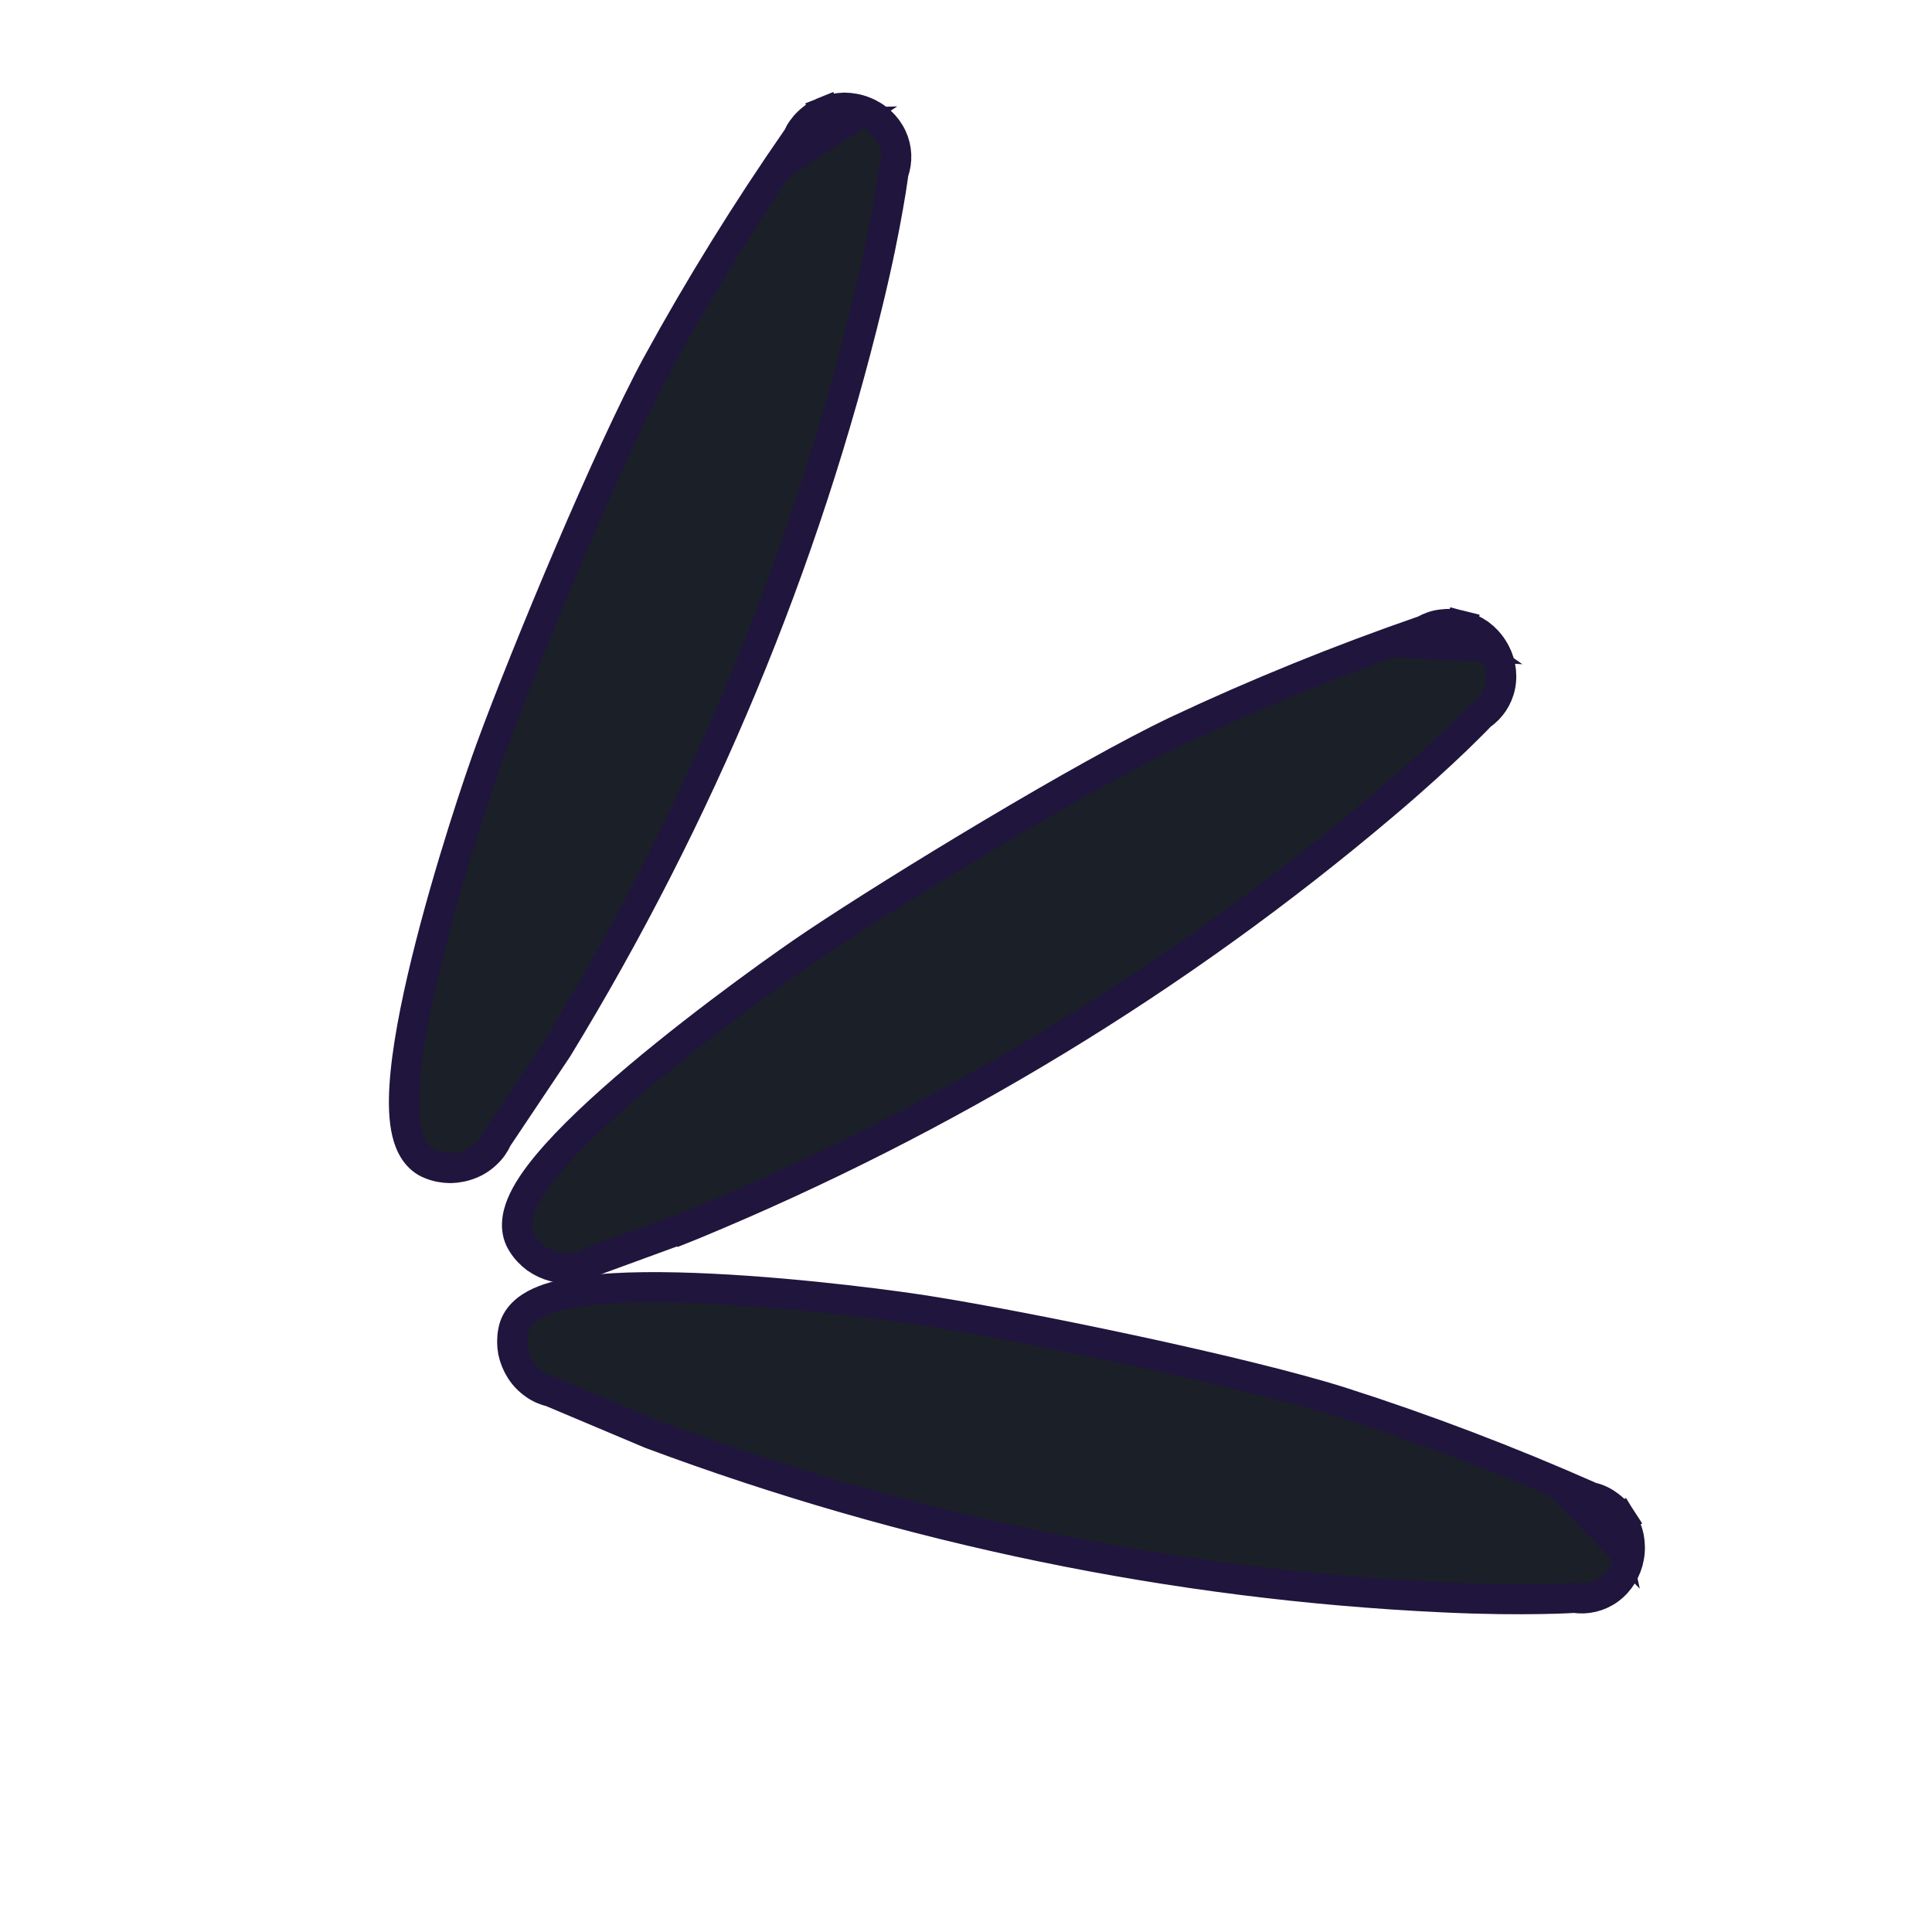
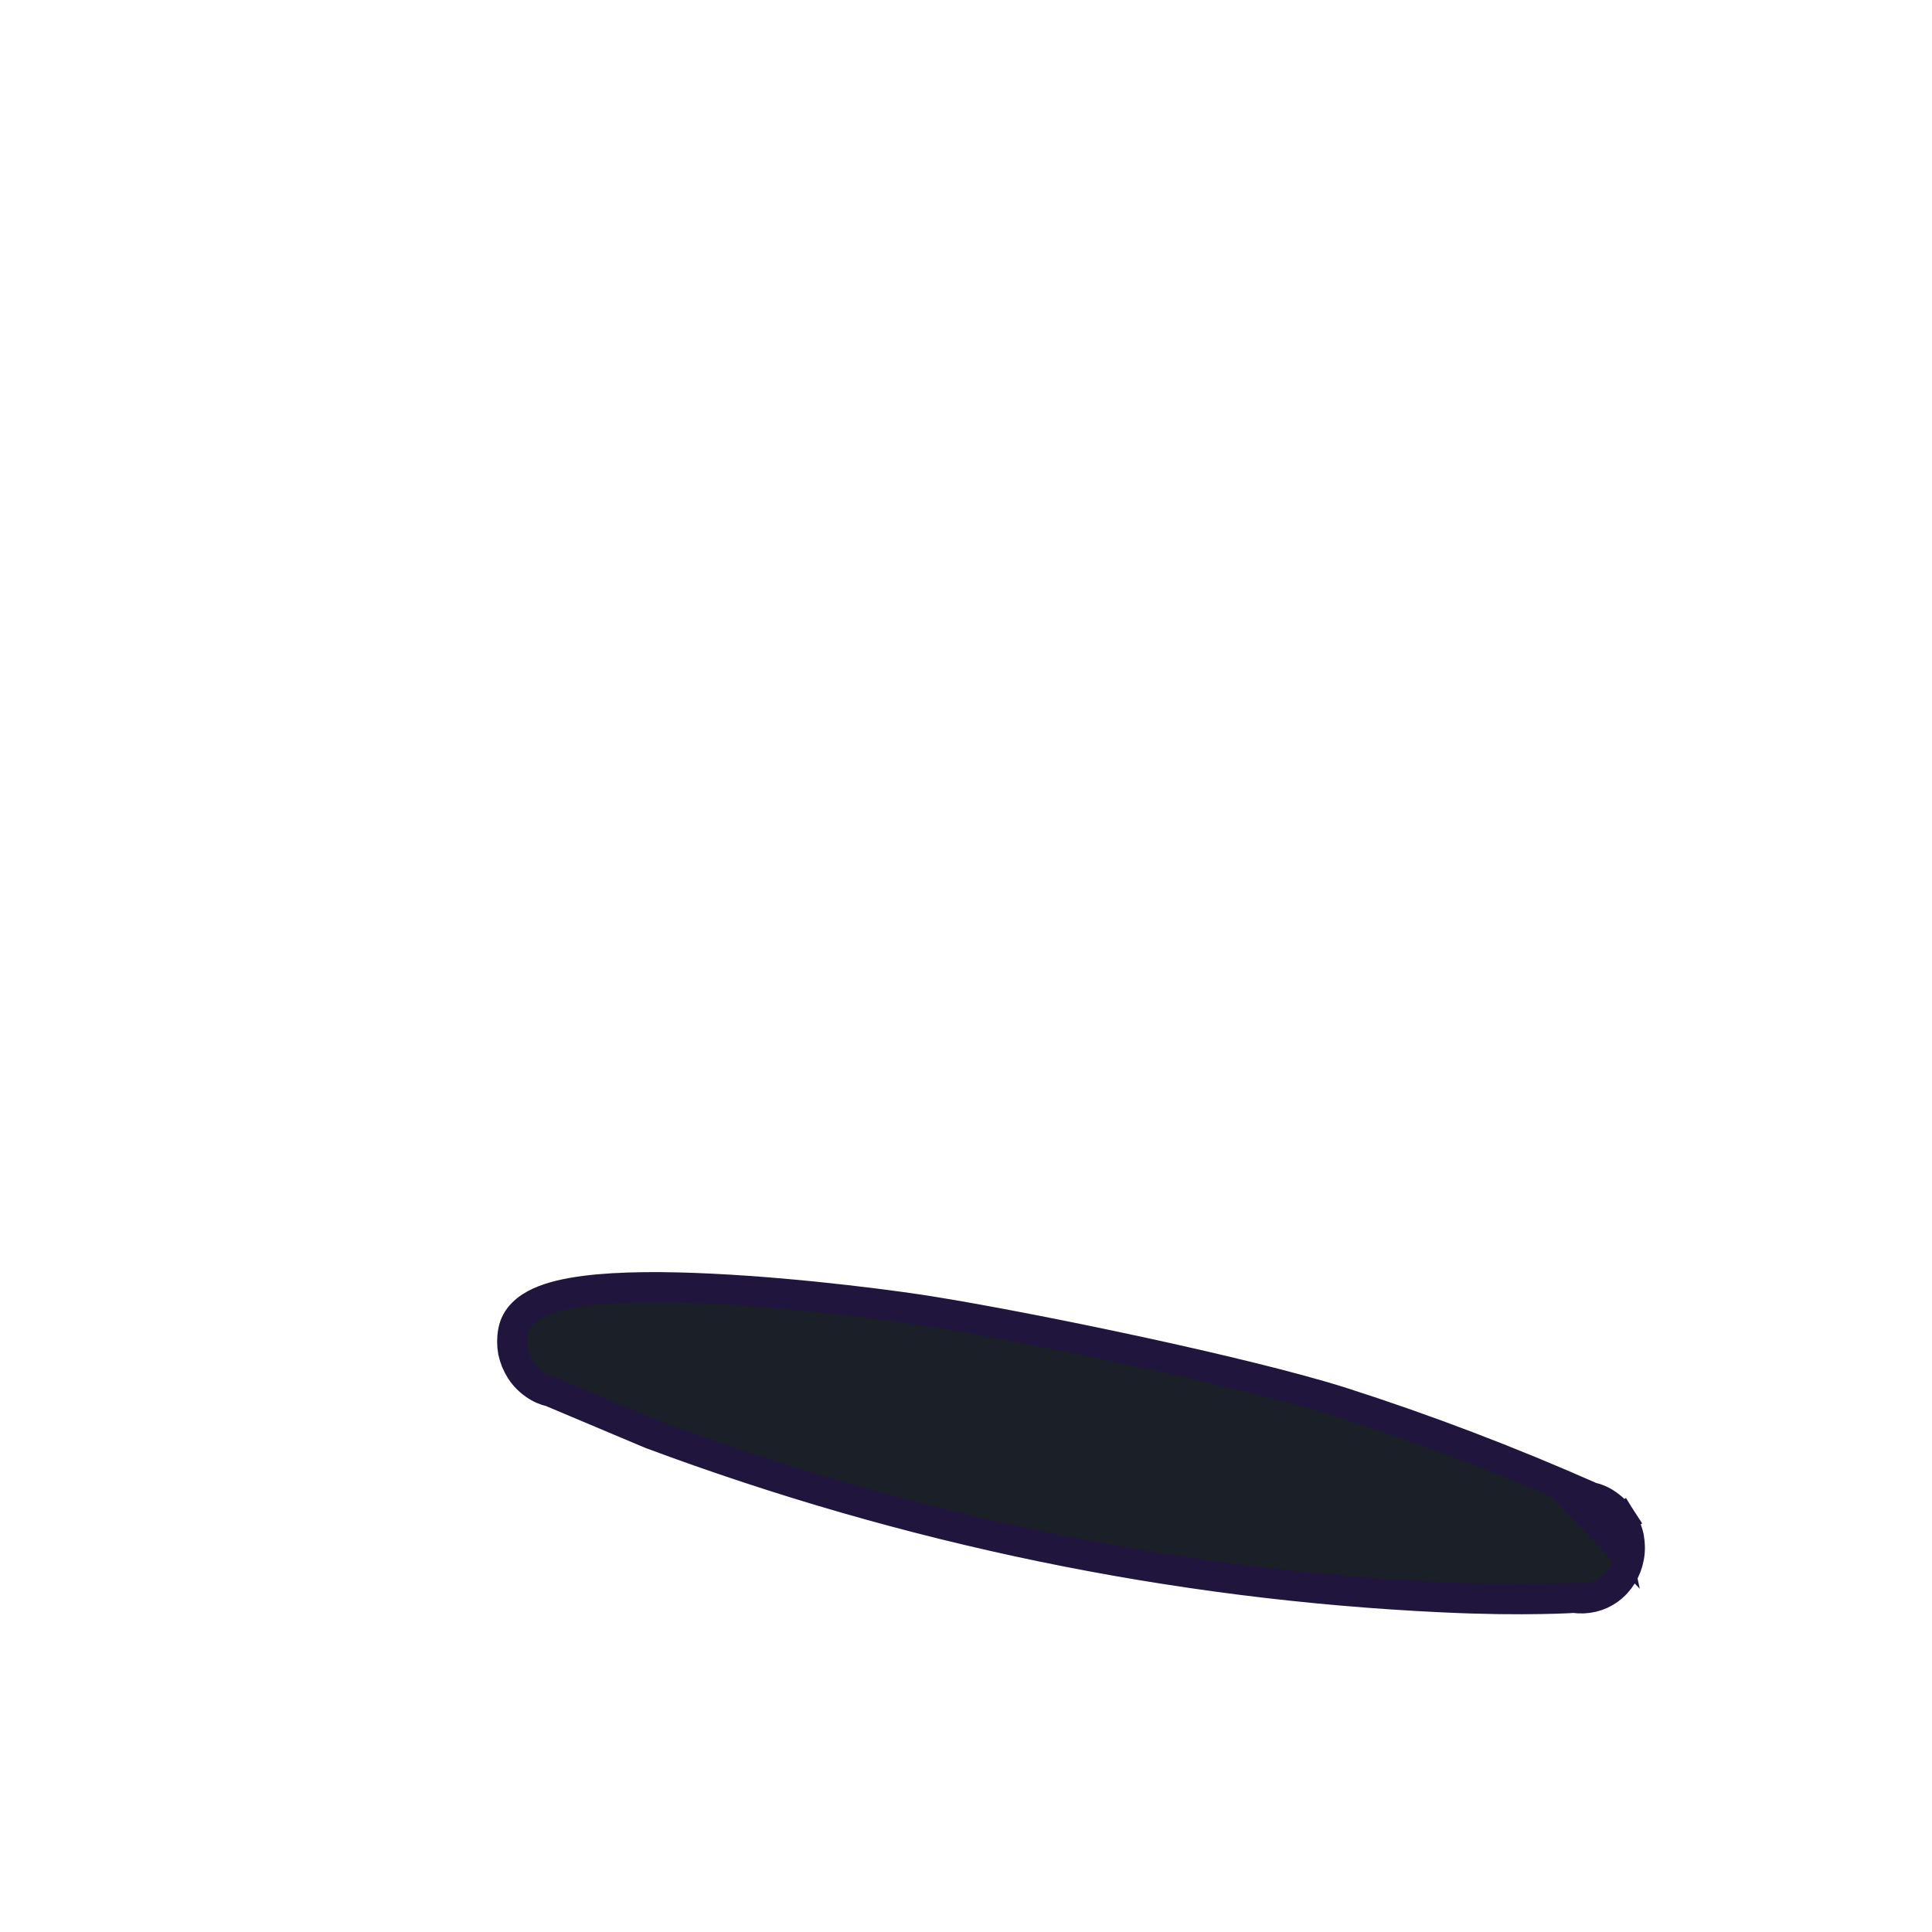
<svg xmlns="http://www.w3.org/2000/svg" width="32" height="32" viewBox="0 0 32 32" fill="none">
-   <path d="M13.754 2.082L13.662 1.849C13.557 1.891 13.465 1.952 13.387 2.028C13.311 2.1 13.253 2.184 13.214 2.274C12.368 3.492 11.588 4.75 10.882 6.04L10.882 6.041C10.083 7.514 8.705 10.832 8.137 12.381C7.961 12.853 7.43 14.421 7.064 15.918C6.881 16.666 6.736 17.408 6.7 17.992C6.682 18.282 6.69 18.55 6.743 18.766C6.793 18.974 6.903 19.197 7.139 19.285C7.242 19.326 7.352 19.345 7.458 19.346L7.458 19.346L7.466 19.346C7.576 19.343 7.684 19.322 7.788 19.28C7.893 19.239 7.984 19.178 8.062 19.102C8.138 19.03 8.196 18.945 8.236 18.854L9.228 17.371L9.228 17.371L9.234 17.362C11.596 13.49 13.33 9.325 14.377 4.998C14.54 4.328 14.646 3.787 14.711 3.413C14.744 3.227 14.767 3.081 14.781 2.982C14.789 2.933 14.794 2.895 14.797 2.869L14.799 2.859C14.867 2.667 14.859 2.458 14.771 2.27L14.771 2.27L14.771 2.27C14.68 2.077 14.515 1.925 14.311 1.847C14.208 1.805 14.097 1.786 13.991 1.784L13.991 1.784L13.983 1.784C13.871 1.787 13.763 1.809 13.662 1.85L13.754 2.082ZM13.754 2.082C13.828 2.053 13.907 2.036 13.988 2.034L13.435 2.395C13.461 2.326 13.503 2.262 13.56 2.208C13.615 2.154 13.68 2.111 13.754 2.082Z" fill="#1B1F27" stroke="#20153D" stroke-width="0.5" />
-   <path d="M26.643 25.292L26.854 25.157C26.793 25.062 26.716 24.983 26.626 24.921C26.542 24.86 26.448 24.819 26.352 24.798C24.996 24.198 23.613 23.671 22.212 23.222L22.211 23.222C20.613 22.717 17.094 21.992 15.466 21.729C14.969 21.645 13.329 21.421 11.789 21.346C11.021 21.308 10.264 21.306 9.684 21.381C9.396 21.419 9.134 21.477 8.932 21.57C8.738 21.659 8.539 21.809 8.499 22.058C8.478 22.166 8.48 22.278 8.498 22.382L8.498 22.382L8.5 22.39C8.523 22.498 8.565 22.6 8.625 22.694C8.686 22.789 8.763 22.867 8.852 22.929C8.937 22.99 9.032 23.031 9.129 23.053L10.773 23.746L10.773 23.746L10.783 23.75C15.033 25.335 19.451 26.248 23.898 26.456C24.587 26.489 25.138 26.491 25.517 26.484C25.707 26.481 25.854 26.476 25.954 26.471C26.004 26.469 26.042 26.467 26.068 26.465L26.078 26.465C26.279 26.495 26.483 26.448 26.651 26.326L26.651 26.326L26.651 26.326C26.823 26.2 26.941 26.009 26.98 25.794C27.001 25.685 26.999 25.572 26.98 25.468L26.98 25.468L26.978 25.46C26.955 25.351 26.912 25.249 26.854 25.157L26.643 25.292ZM26.643 25.292C26.686 25.359 26.717 25.433 26.734 25.513L26.275 25.037C26.348 25.05 26.419 25.079 26.482 25.125C26.546 25.169 26.6 25.224 26.643 25.292Z" fill="#1B1F27" stroke="#20153D" stroke-width="0.5" />
-   <path d="M24.139 10.604L24.202 10.362C24.092 10.334 23.982 10.329 23.875 10.344C23.771 10.357 23.675 10.391 23.59 10.441C22.189 10.926 20.817 11.482 19.486 12.108L19.485 12.109C17.972 12.828 14.902 14.695 13.53 15.612C13.11 15.889 11.757 16.843 10.578 17.836C9.99 18.332 9.435 18.846 9.062 19.297C8.877 19.52 8.724 19.742 8.64 19.947C8.558 20.145 8.515 20.39 8.655 20.6C8.713 20.693 8.791 20.774 8.876 20.837L8.876 20.837L8.882 20.842C8.973 20.905 9.073 20.951 9.181 20.979C9.29 21.007 9.4 21.012 9.507 20.996C9.611 20.983 9.708 20.949 9.794 20.898L11.47 20.285L11.47 20.286L11.48 20.282C15.671 18.547 19.526 16.205 22.923 13.326C23.45 12.881 23.854 12.507 24.128 12.244C24.264 12.112 24.368 12.008 24.439 11.937C24.474 11.901 24.5 11.874 24.518 11.855L24.525 11.848C24.693 11.733 24.81 11.559 24.85 11.356L24.85 11.356L24.85 11.355C24.89 11.146 24.846 10.926 24.728 10.743C24.669 10.648 24.591 10.567 24.506 10.503L24.506 10.503L24.499 10.499C24.408 10.435 24.307 10.389 24.201 10.362L24.139 10.604ZM24.139 10.604C24.216 10.624 24.29 10.657 24.357 10.704L23.697 10.668C23.759 10.629 23.831 10.601 23.908 10.592C23.984 10.581 24.062 10.584 24.139 10.604Z" fill="#1B1F27" stroke="#20153D" stroke-width="0.5" />
+   <path d="M26.643 25.292L26.854 25.157C26.793 25.062 26.716 24.983 26.626 24.921C26.542 24.86 26.448 24.819 26.352 24.798C24.996 24.198 23.613 23.671 22.212 23.222L22.211 23.222C20.613 22.717 17.094 21.992 15.466 21.729C14.969 21.645 13.329 21.421 11.789 21.346C11.021 21.308 10.264 21.306 9.684 21.381C9.396 21.419 9.134 21.477 8.932 21.57C8.738 21.659 8.539 21.809 8.499 22.058C8.478 22.166 8.48 22.278 8.498 22.382L8.498 22.382L8.5 22.39C8.523 22.498 8.565 22.6 8.625 22.694C8.686 22.789 8.763 22.867 8.852 22.929C8.937 22.99 9.032 23.031 9.129 23.053L10.773 23.746L10.773 23.746L10.783 23.75C15.033 25.335 19.451 26.248 23.898 26.456C24.587 26.489 25.138 26.491 25.517 26.484C25.707 26.481 25.854 26.476 25.954 26.471C26.004 26.469 26.042 26.467 26.068 26.465C26.279 26.495 26.483 26.448 26.651 26.326L26.651 26.326L26.651 26.326C26.823 26.2 26.941 26.009 26.98 25.794C27.001 25.685 26.999 25.572 26.98 25.468L26.98 25.468L26.978 25.46C26.955 25.351 26.912 25.249 26.854 25.157L26.643 25.292ZM26.643 25.292C26.686 25.359 26.717 25.433 26.734 25.513L26.275 25.037C26.348 25.05 26.419 25.079 26.482 25.125C26.546 25.169 26.6 25.224 26.643 25.292Z" fill="#1B1F27" stroke="#20153D" stroke-width="0.5" />
</svg>